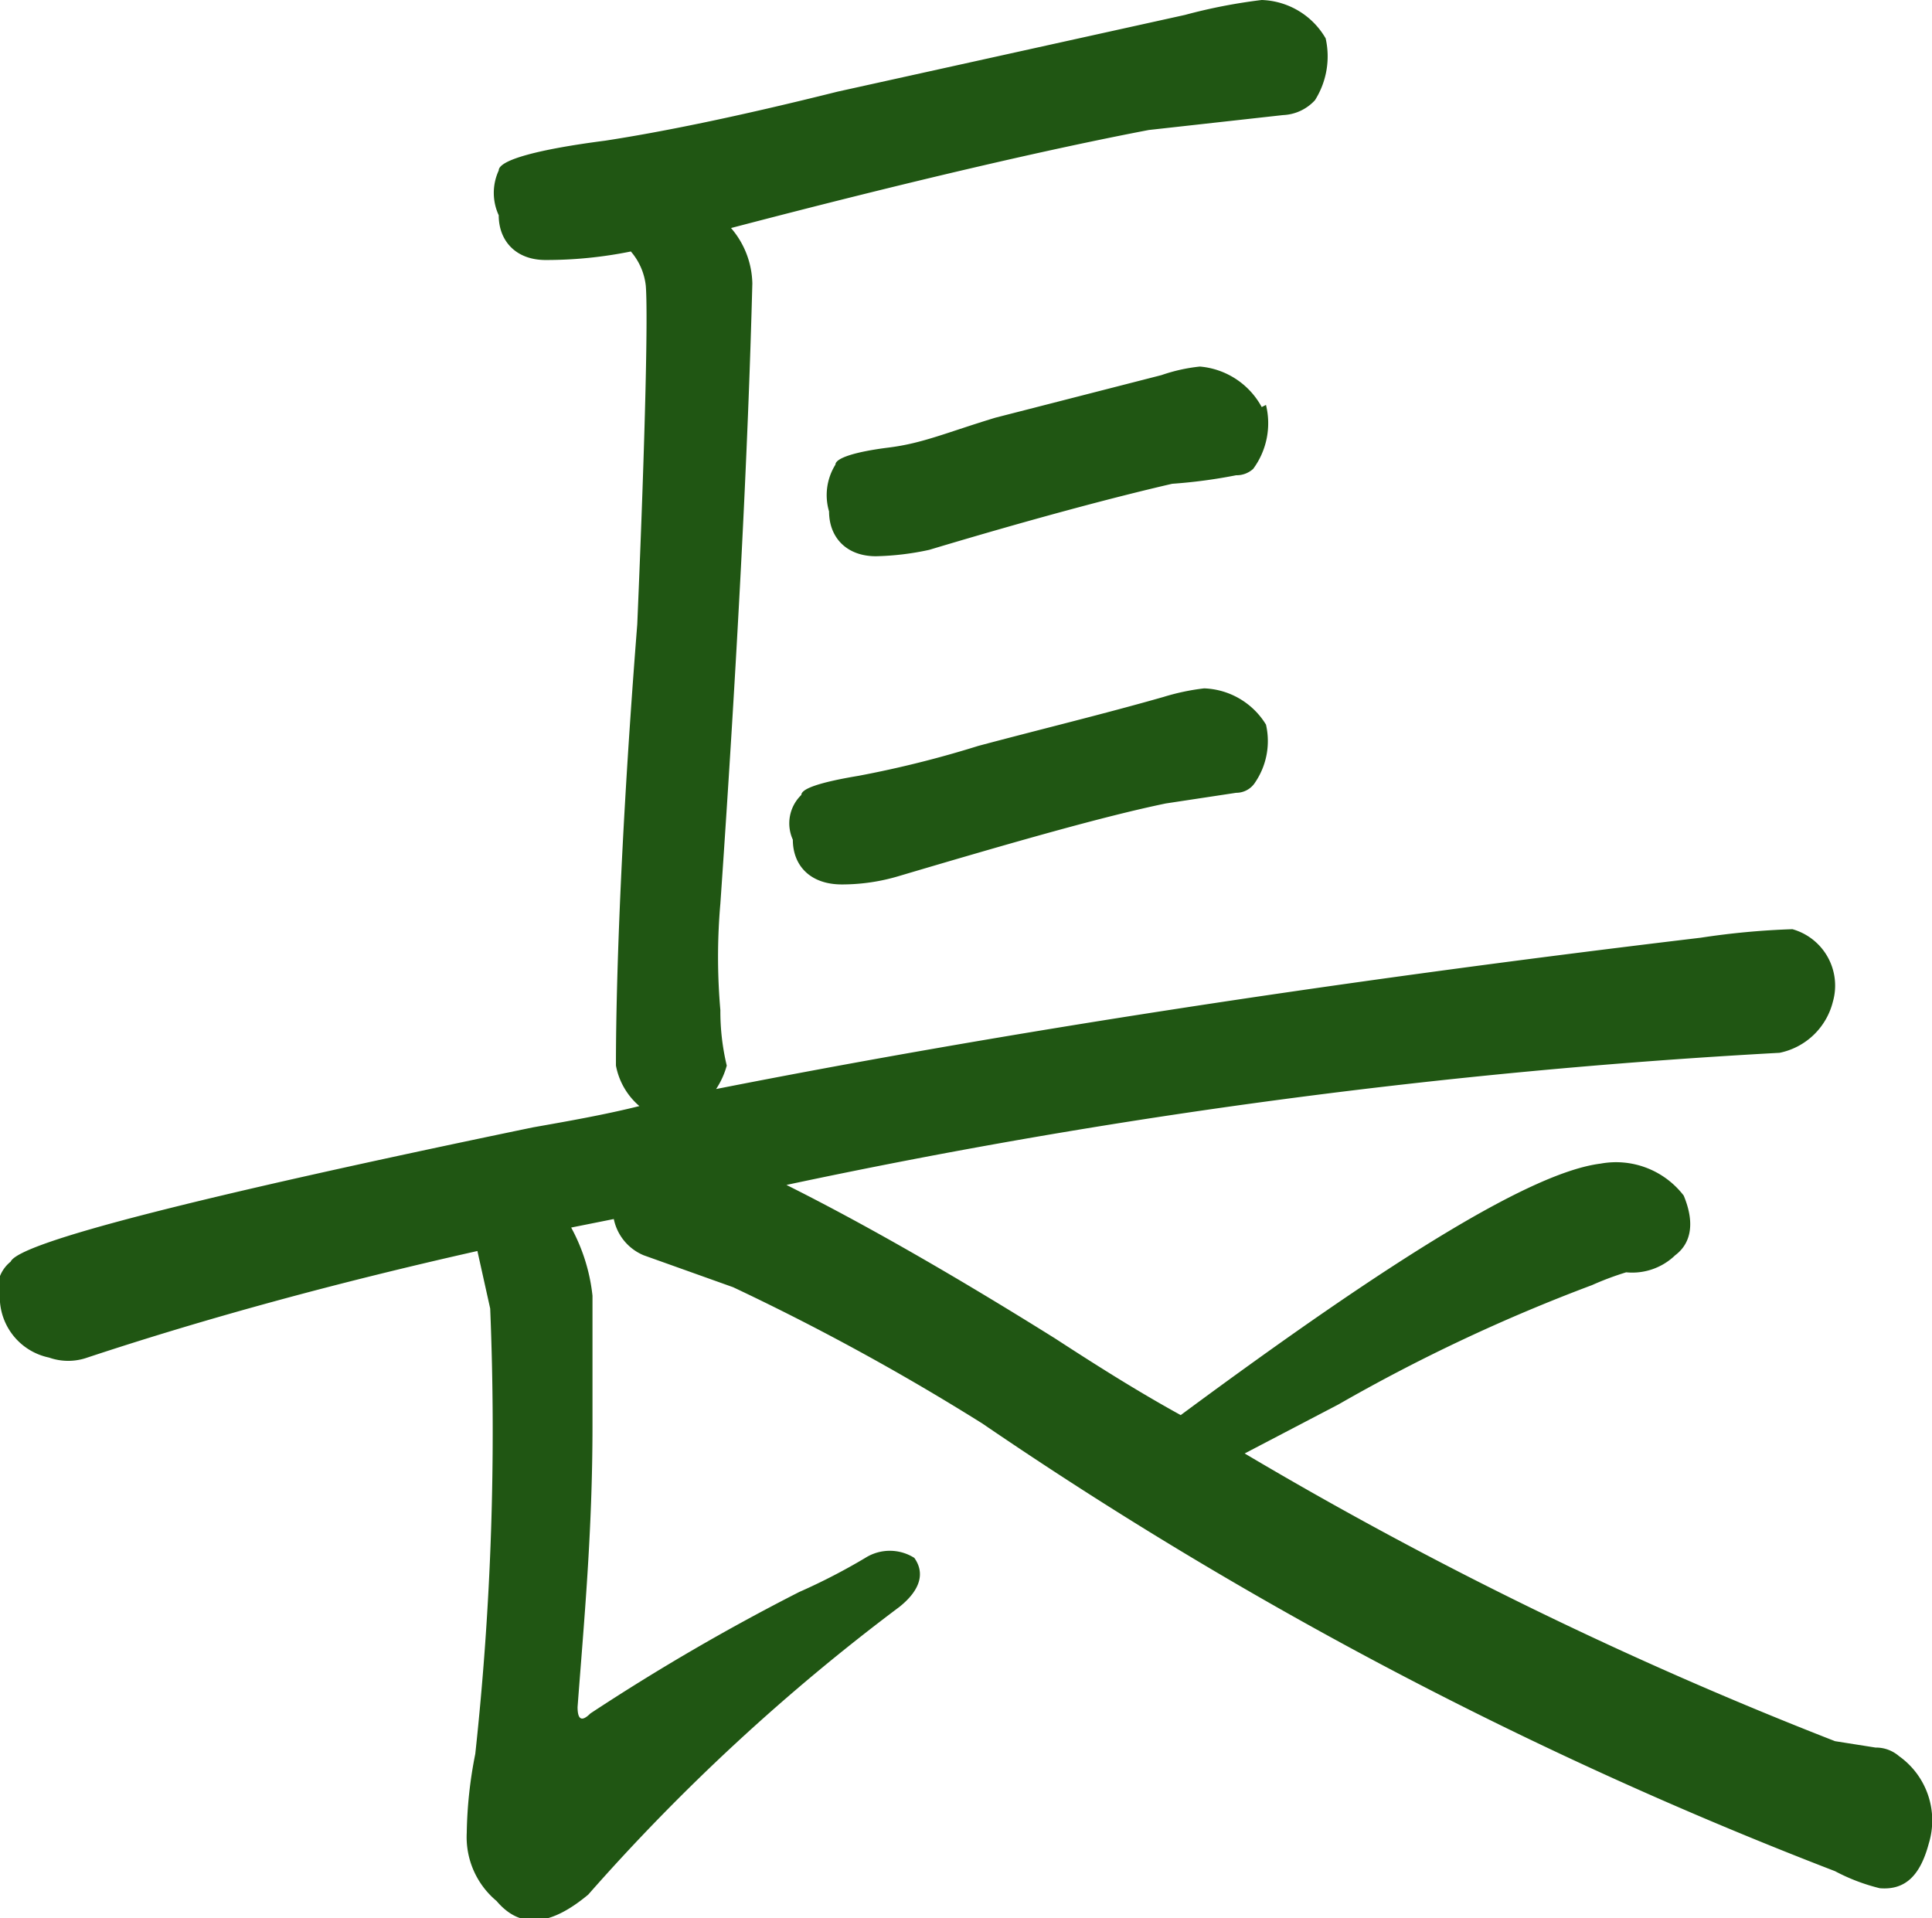
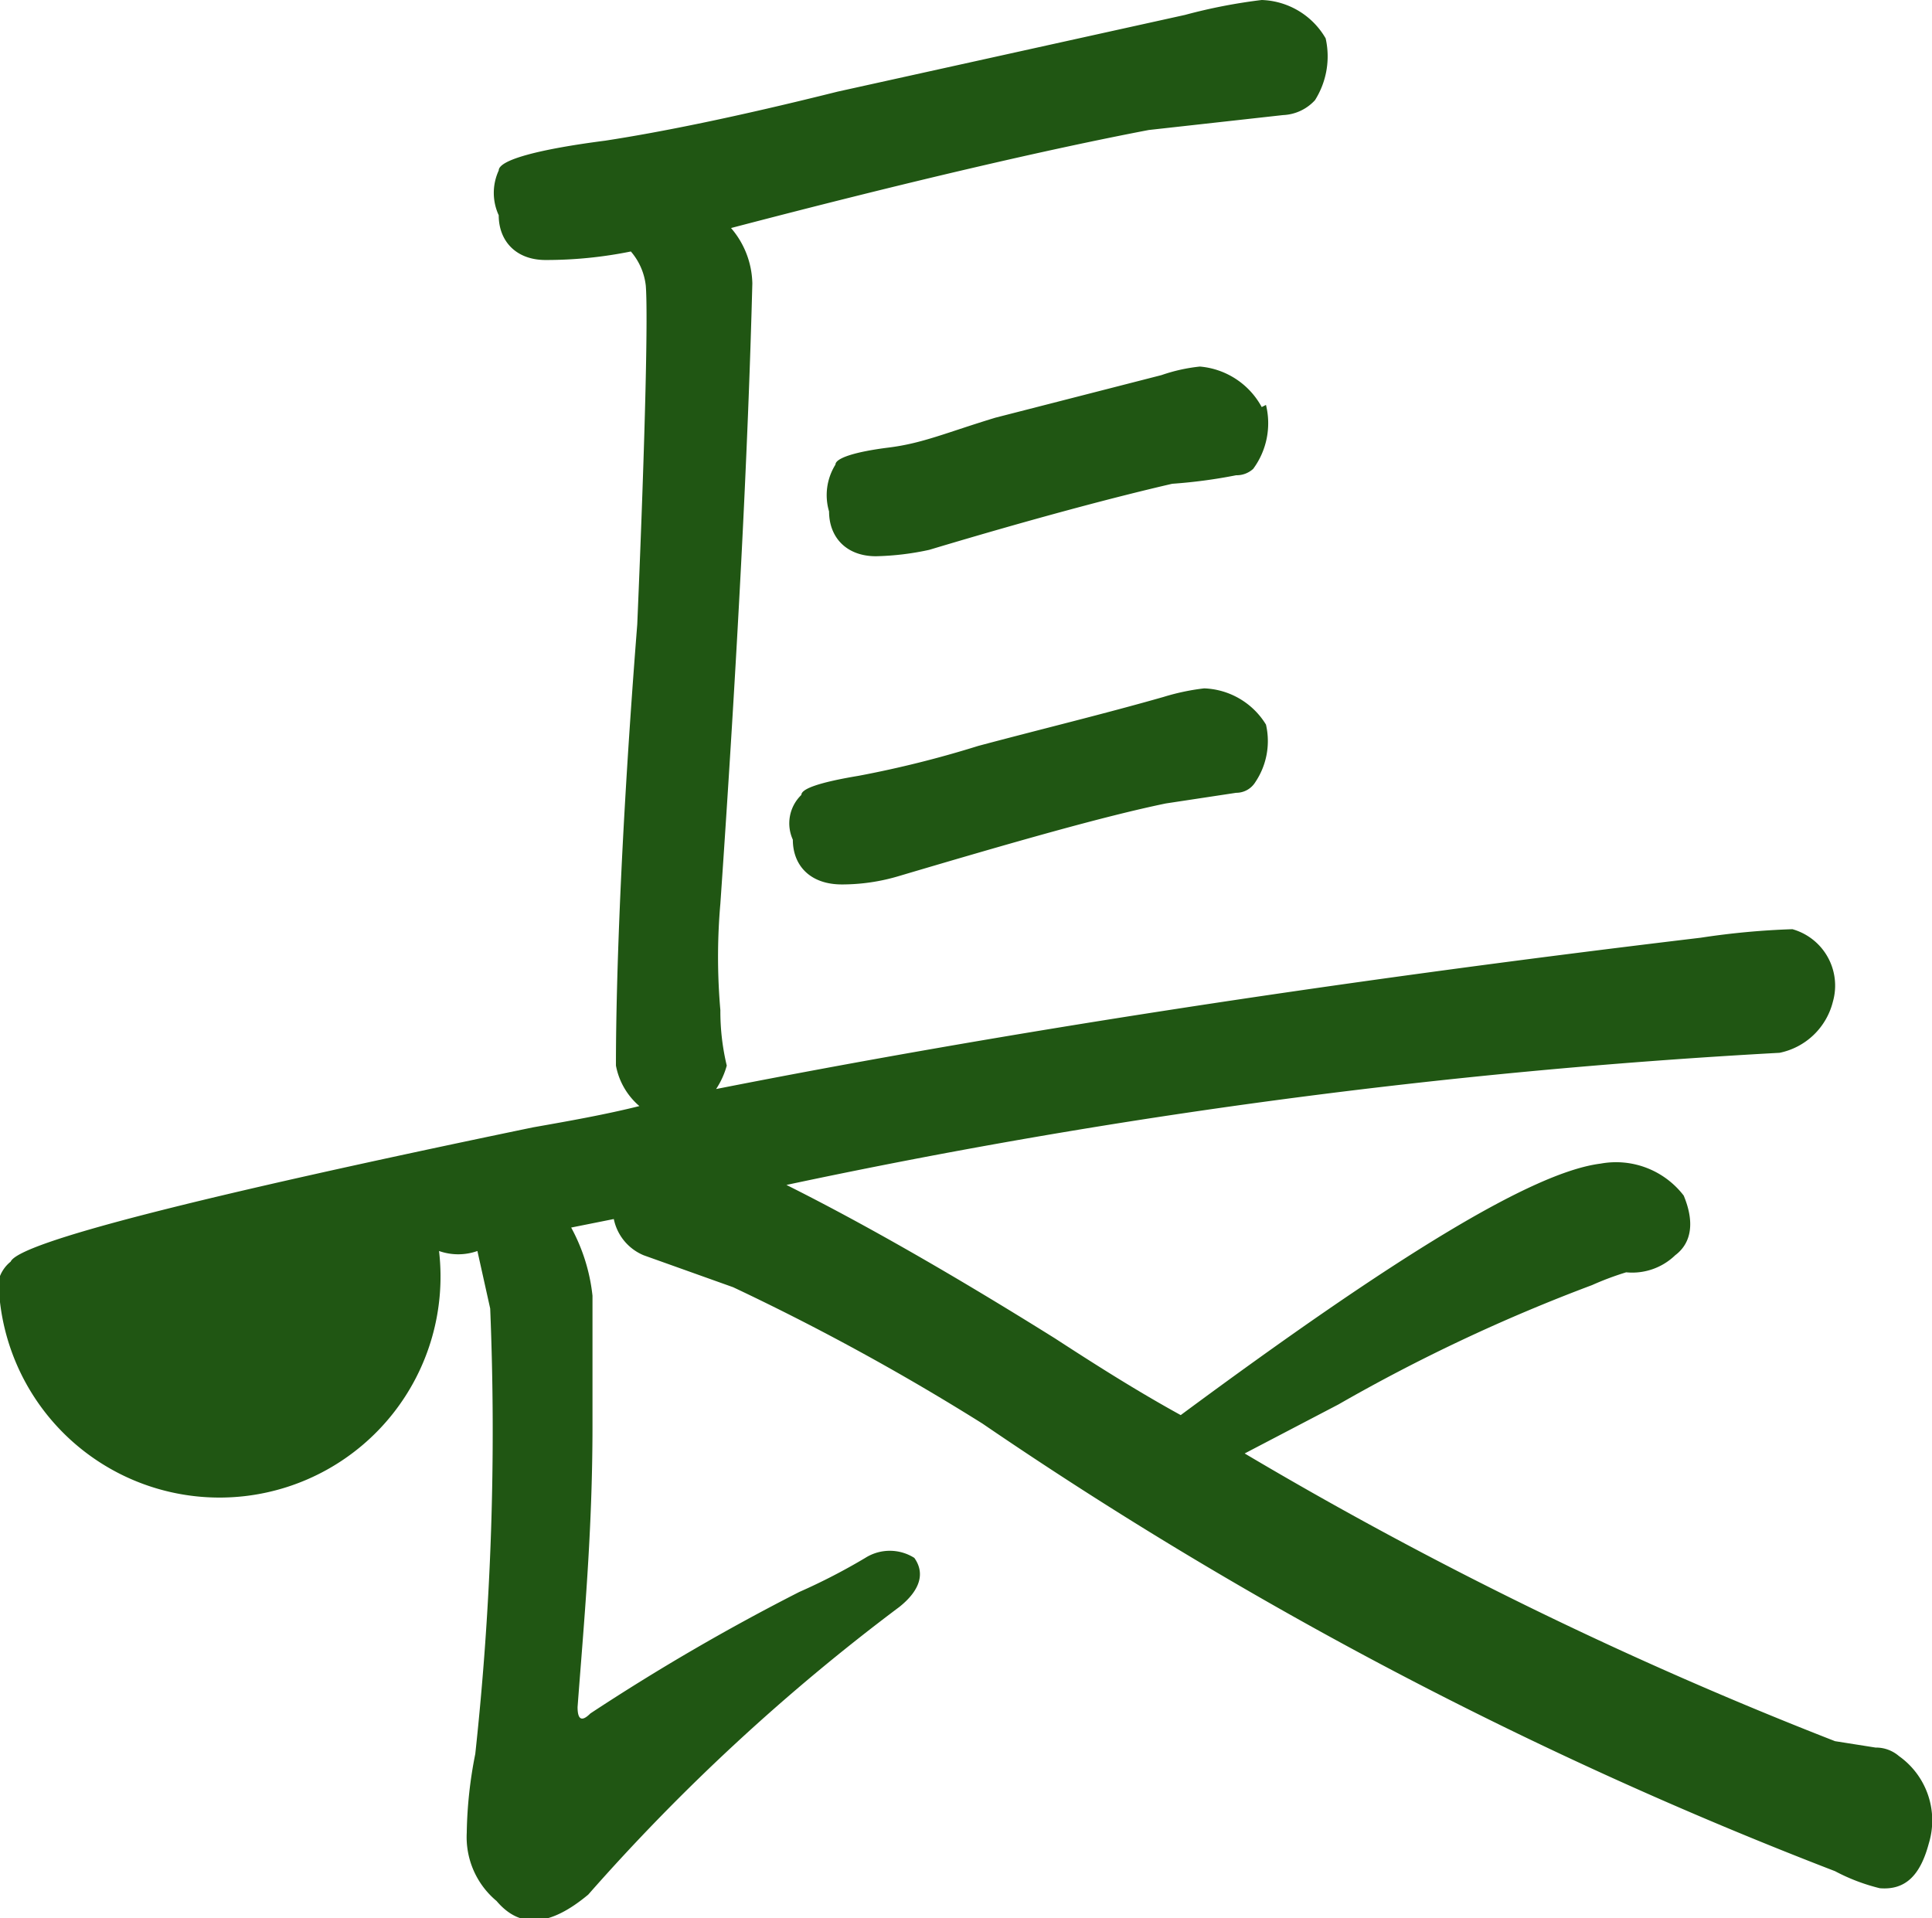
<svg xmlns="http://www.w3.org/2000/svg" viewBox="0 0 18.13 18">
  <defs>
    <style>.cls-1{fill:#205613;}</style>
  </defs>
  <title>index_sec03_name2</title>
  <g id="レイヤー_2" data-name="レイヤー 2">
    <g id="TOPページ">
-       <path class="cls-1" d="M17.2,9.4a.65.65,0,0,1-.5.48,60.67,60.67,0,0,0-9.32,1.24q1.08.54,2.52,1.44c.4.26.78.5,1.18.72,2-1.48,3.3-2.28,3.94-2.36a.8.8,0,0,1,.78.3c.1.24.08.44-.08.56a.58.58,0,0,1-.46.16,2.76,2.76,0,0,0-.32.12,16.22,16.22,0,0,0-2.38,1.12l-.88.46a37.75,37.75,0,0,0,5.54,2.7l.38.06a.33.33,0,0,1,.22.08.74.74,0,0,1,.28.82c-.08.3-.22.44-.46.42a1.81,1.81,0,0,1-.42-.16,39.09,39.09,0,0,1-8-4.2,22.37,22.37,0,0,0-2.34-1.28l-.84-.3a.47.47,0,0,1-.28-.34l-.4.08a1.72,1.72,0,0,1,.2.64v1.22c0,1-.08,1.84-.14,2.64q0,.18.12.06A20.31,20.31,0,0,1,7.5,14.94a5.72,5.72,0,0,0,.62-.32.43.43,0,0,1,.46,0c.1.14.06.3-.14.46a19.3,19.3,0,0,0-2.92,2.7c-.36.3-.64.32-.86.06a.78.78,0,0,1-.28-.64,4.06,4.06,0,0,1,.08-.74,28.1,28.1,0,0,0,.14-4.18l-.12-.54q-2,.45-3.66,1a.54.54,0,0,1-.36,0A.58.58,0,0,1,0,12.22a.33.33,0,0,1,.1-.38c.08-.18,1.72-.6,4.9-1.26.34-.06.68-.12,1-.2A.66.66,0,0,1,5.78,10c0-.22,0-1.6.2-4.14.08-1.88.1-2.94.08-3.18a.59.59,0,0,0-.14-.32,4,4,0,0,1-.8.08c-.28,0-.44-.18-.44-.42a.5.5,0,0,1,0-.42c0-.1.38-.2,1-.28C6.2,1.24,6.9,1.1,7.86.86L11.12.14A5.11,5.11,0,0,1,11.84,0a.72.72,0,0,1,.6.36.77.77,0,0,1-.1.58.43.43,0,0,1-.3.14l-1.26.14c-.94.18-2.24.48-3.92.92a.82.82,0,0,1,.2.52Q7,5,6.76,8.48a5.72,5.72,0,0,0,0,1,2.18,2.18,0,0,0,.06.52.77.77,0,0,1-.1.22c2.64-.52,5.72-1,9.24-1.42a7.25,7.25,0,0,1,.86-.08A.55.55,0,0,1,17.2,9.4ZM11.88,6.8a.69.69,0,0,1-.1.54.21.21,0,0,1-.18.1l-.66.1c-.58.12-1.42.36-2.5.68a1.86,1.86,0,0,1-.54.08c-.3,0-.46-.18-.46-.42a.37.37,0,0,1,.08-.42q0-.09.54-.18A9.93,9.93,0,0,0,9.18,7c.6-.16,1.18-.3,1.74-.46a2.12,2.12,0,0,1,.38-.08A.71.71,0,0,1,11.88,6.8Zm0-3a.72.72,0,0,1-.12.6.23.23,0,0,1-.16.06,4.86,4.86,0,0,1-.6.08c-.52.12-1.28.32-2.28.62a2.58,2.58,0,0,1-.5.06c-.28,0-.44-.18-.44-.42a.54.54,0,0,1,.06-.44c0-.06.18-.12.5-.16s.54-.14,1-.28l1.56-.4a1.6,1.6,0,0,1,.36-.08A.73.73,0,0,1,11.84,3.82Z" />
+       <path class="cls-1" d="M17.2,9.4a.65.65,0,0,1-.5.48,60.67,60.67,0,0,0-9.32,1.24q1.08.54,2.52,1.44c.4.26.78.5,1.18.72,2-1.48,3.3-2.28,3.94-2.36a.8.8,0,0,1,.78.3c.1.24.08.44-.08.56a.58.58,0,0,1-.46.16,2.76,2.76,0,0,0-.32.12,16.22,16.22,0,0,0-2.38,1.12l-.88.46a37.75,37.75,0,0,0,5.54,2.7l.38.06a.33.33,0,0,1,.22.08.74.74,0,0,1,.28.82c-.08.3-.22.44-.46.42a1.81,1.81,0,0,1-.42-.16,39.09,39.09,0,0,1-8-4.2,22.37,22.37,0,0,0-2.34-1.28l-.84-.3a.47.47,0,0,1-.28-.34l-.4.08a1.72,1.72,0,0,1,.2.64v1.22c0,1-.08,1.84-.14,2.64q0,.18.12.06A20.31,20.31,0,0,1,7.5,14.94a5.72,5.72,0,0,0,.62-.32.43.43,0,0,1,.46,0c.1.14.06.3-.14.46a19.3,19.3,0,0,0-2.92,2.7c-.36.3-.64.32-.86.06a.78.78,0,0,1-.28-.64,4.06,4.06,0,0,1,.08-.74,28.1,28.1,0,0,0,.14-4.18l-.12-.54a.54.54,0,0,1-.36,0A.58.58,0,0,1,0,12.22a.33.33,0,0,1,.1-.38c.08-.18,1.72-.6,4.9-1.26.34-.06.68-.12,1-.2A.66.66,0,0,1,5.78,10c0-.22,0-1.6.2-4.14.08-1.88.1-2.94.08-3.18a.59.59,0,0,0-.14-.32,4,4,0,0,1-.8.08c-.28,0-.44-.18-.44-.42a.5.5,0,0,1,0-.42c0-.1.38-.2,1-.28C6.2,1.24,6.9,1.1,7.86.86L11.12.14A5.11,5.11,0,0,1,11.84,0a.72.72,0,0,1,.6.36.77.77,0,0,1-.1.58.43.43,0,0,1-.3.14l-1.26.14c-.94.18-2.24.48-3.92.92a.82.82,0,0,1,.2.52Q7,5,6.76,8.48a5.72,5.72,0,0,0,0,1,2.18,2.18,0,0,0,.06.52.77.77,0,0,1-.1.22c2.64-.52,5.72-1,9.24-1.42a7.25,7.25,0,0,1,.86-.08A.55.55,0,0,1,17.2,9.4ZM11.88,6.8a.69.69,0,0,1-.1.54.21.21,0,0,1-.18.1l-.66.1c-.58.12-1.42.36-2.5.68a1.86,1.86,0,0,1-.54.08c-.3,0-.46-.18-.46-.42a.37.37,0,0,1,.08-.42q0-.09.54-.18A9.93,9.93,0,0,0,9.18,7c.6-.16,1.18-.3,1.74-.46a2.12,2.12,0,0,1,.38-.08A.71.71,0,0,1,11.88,6.8Zm0-3a.72.72,0,0,1-.12.6.23.23,0,0,1-.16.06,4.86,4.86,0,0,1-.6.08c-.52.12-1.28.32-2.28.62a2.58,2.58,0,0,1-.5.06c-.28,0-.44-.18-.44-.42a.54.54,0,0,1,.06-.44c0-.06.18-.12.5-.16s.54-.14,1-.28l1.56-.4a1.6,1.6,0,0,1,.36-.08A.73.73,0,0,1,11.84,3.82Z" />
    </g>
  </g>
</svg>